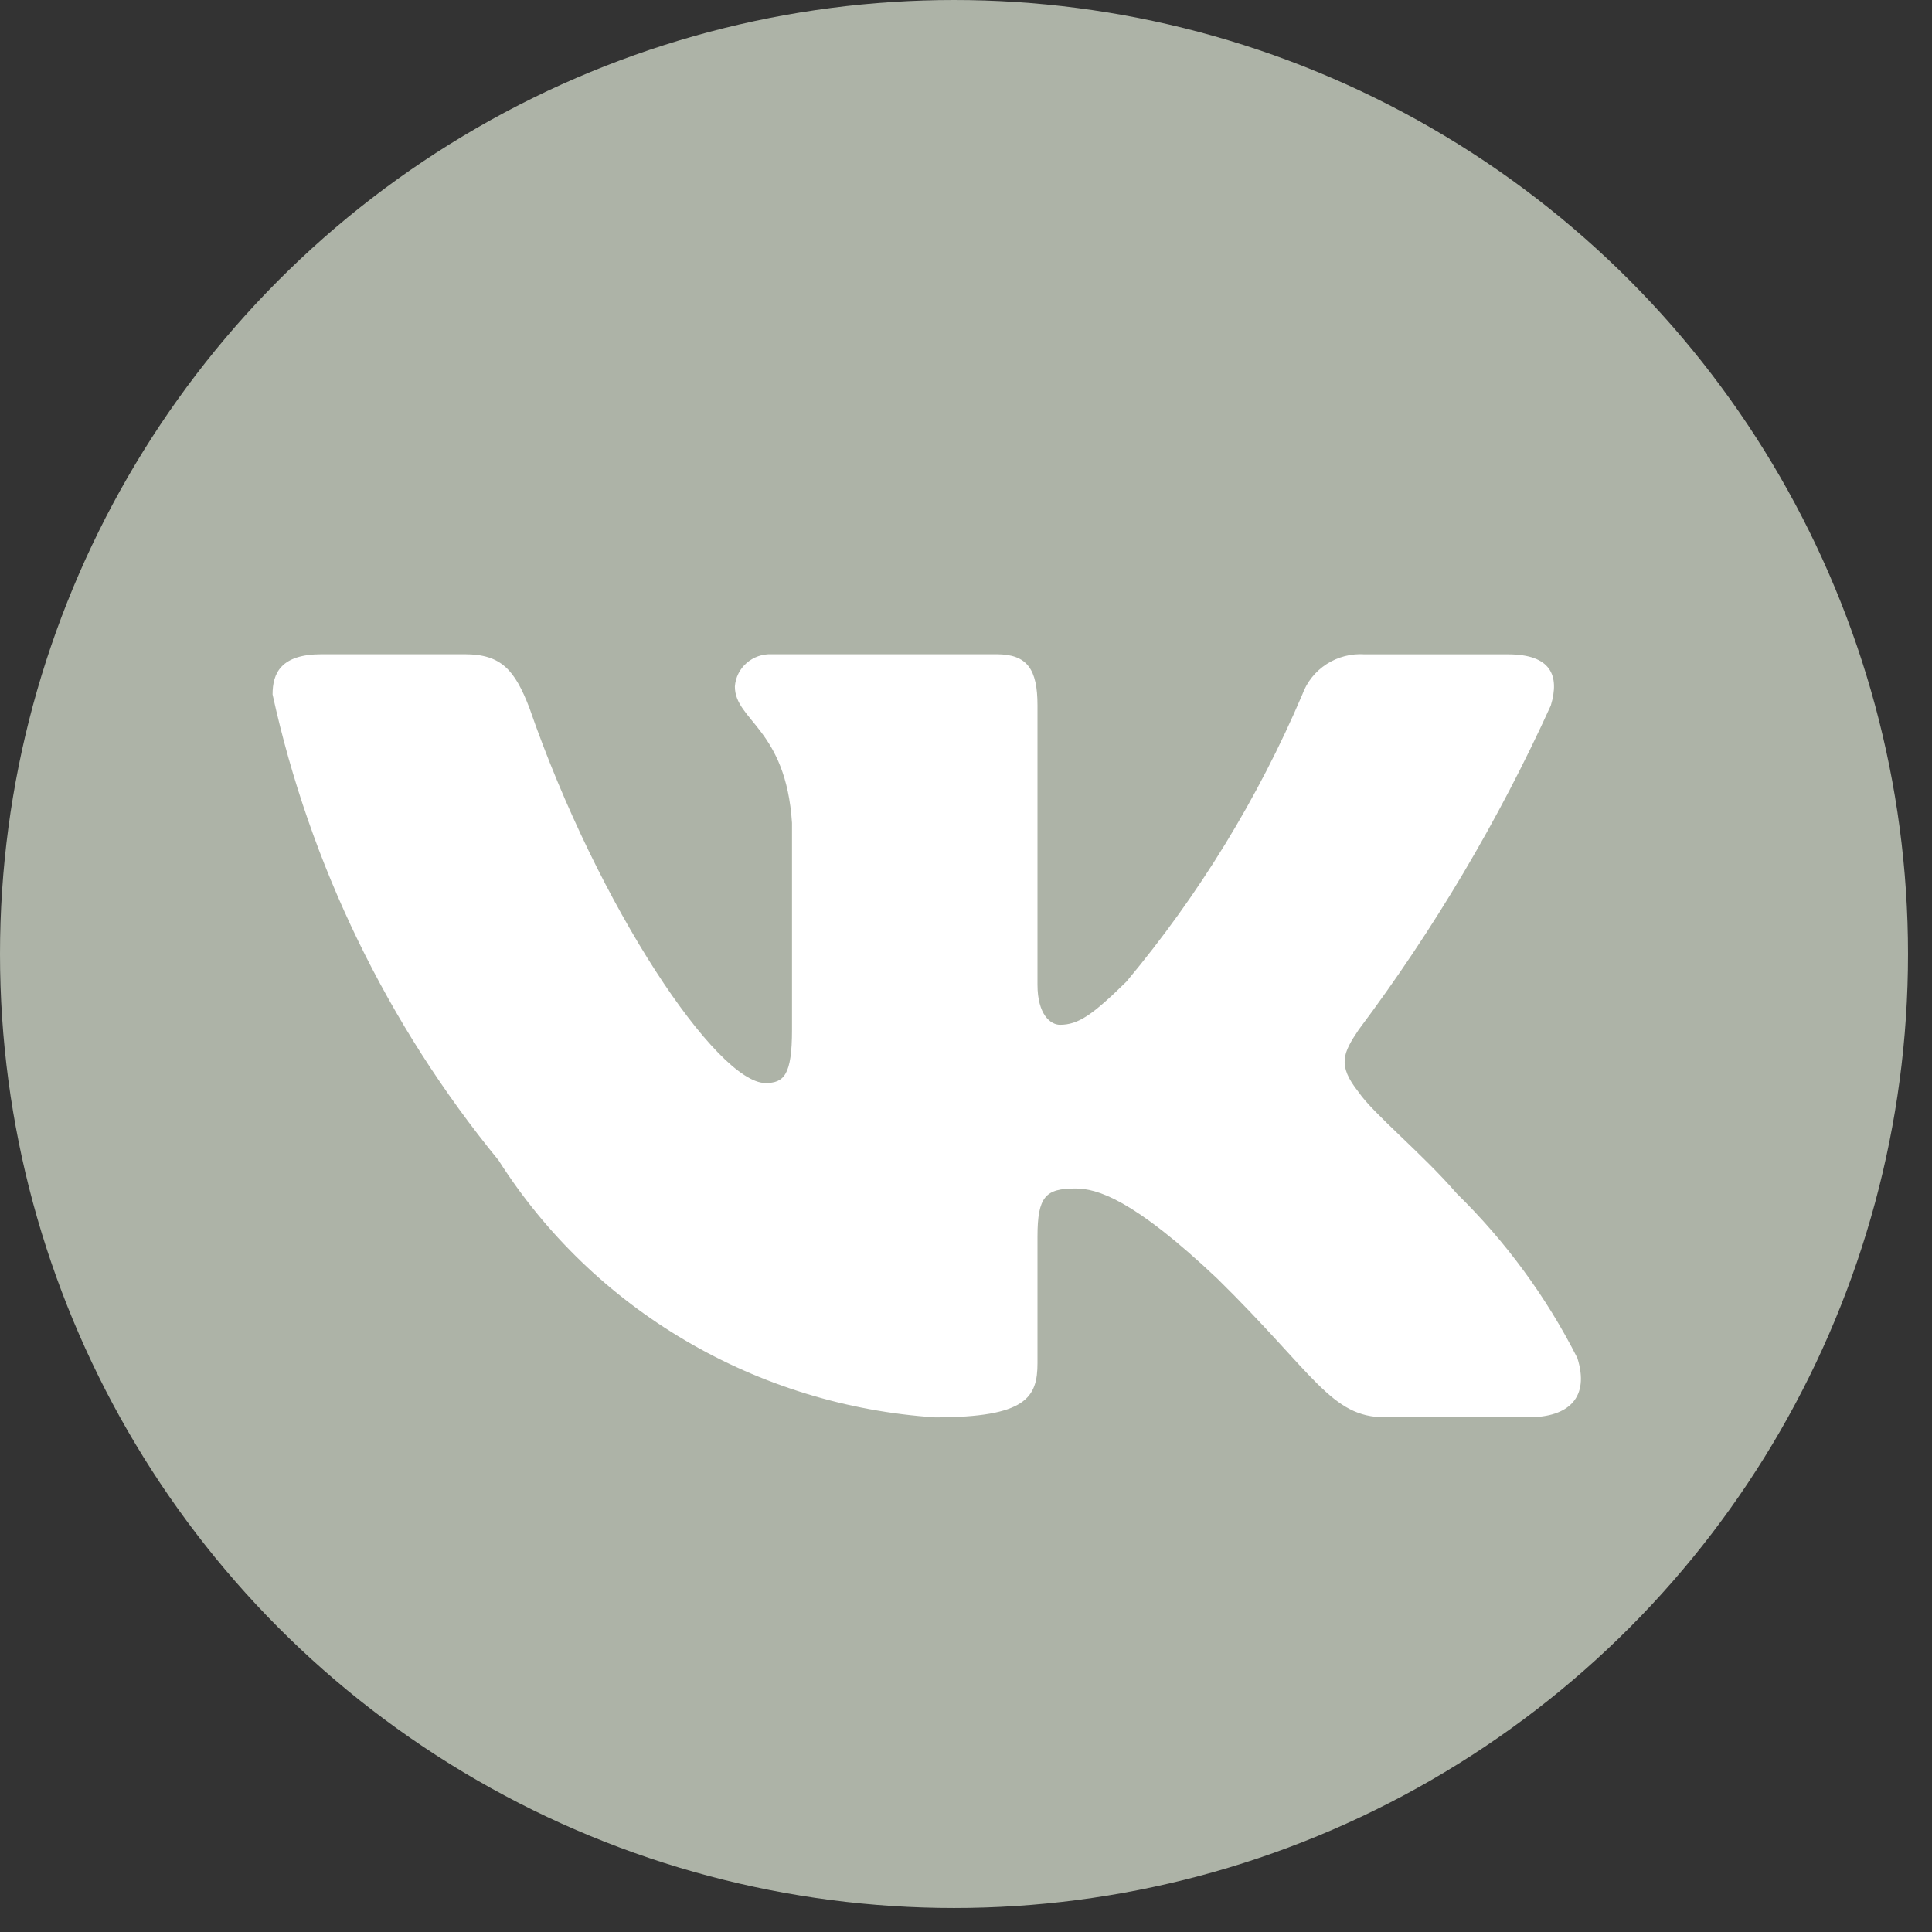
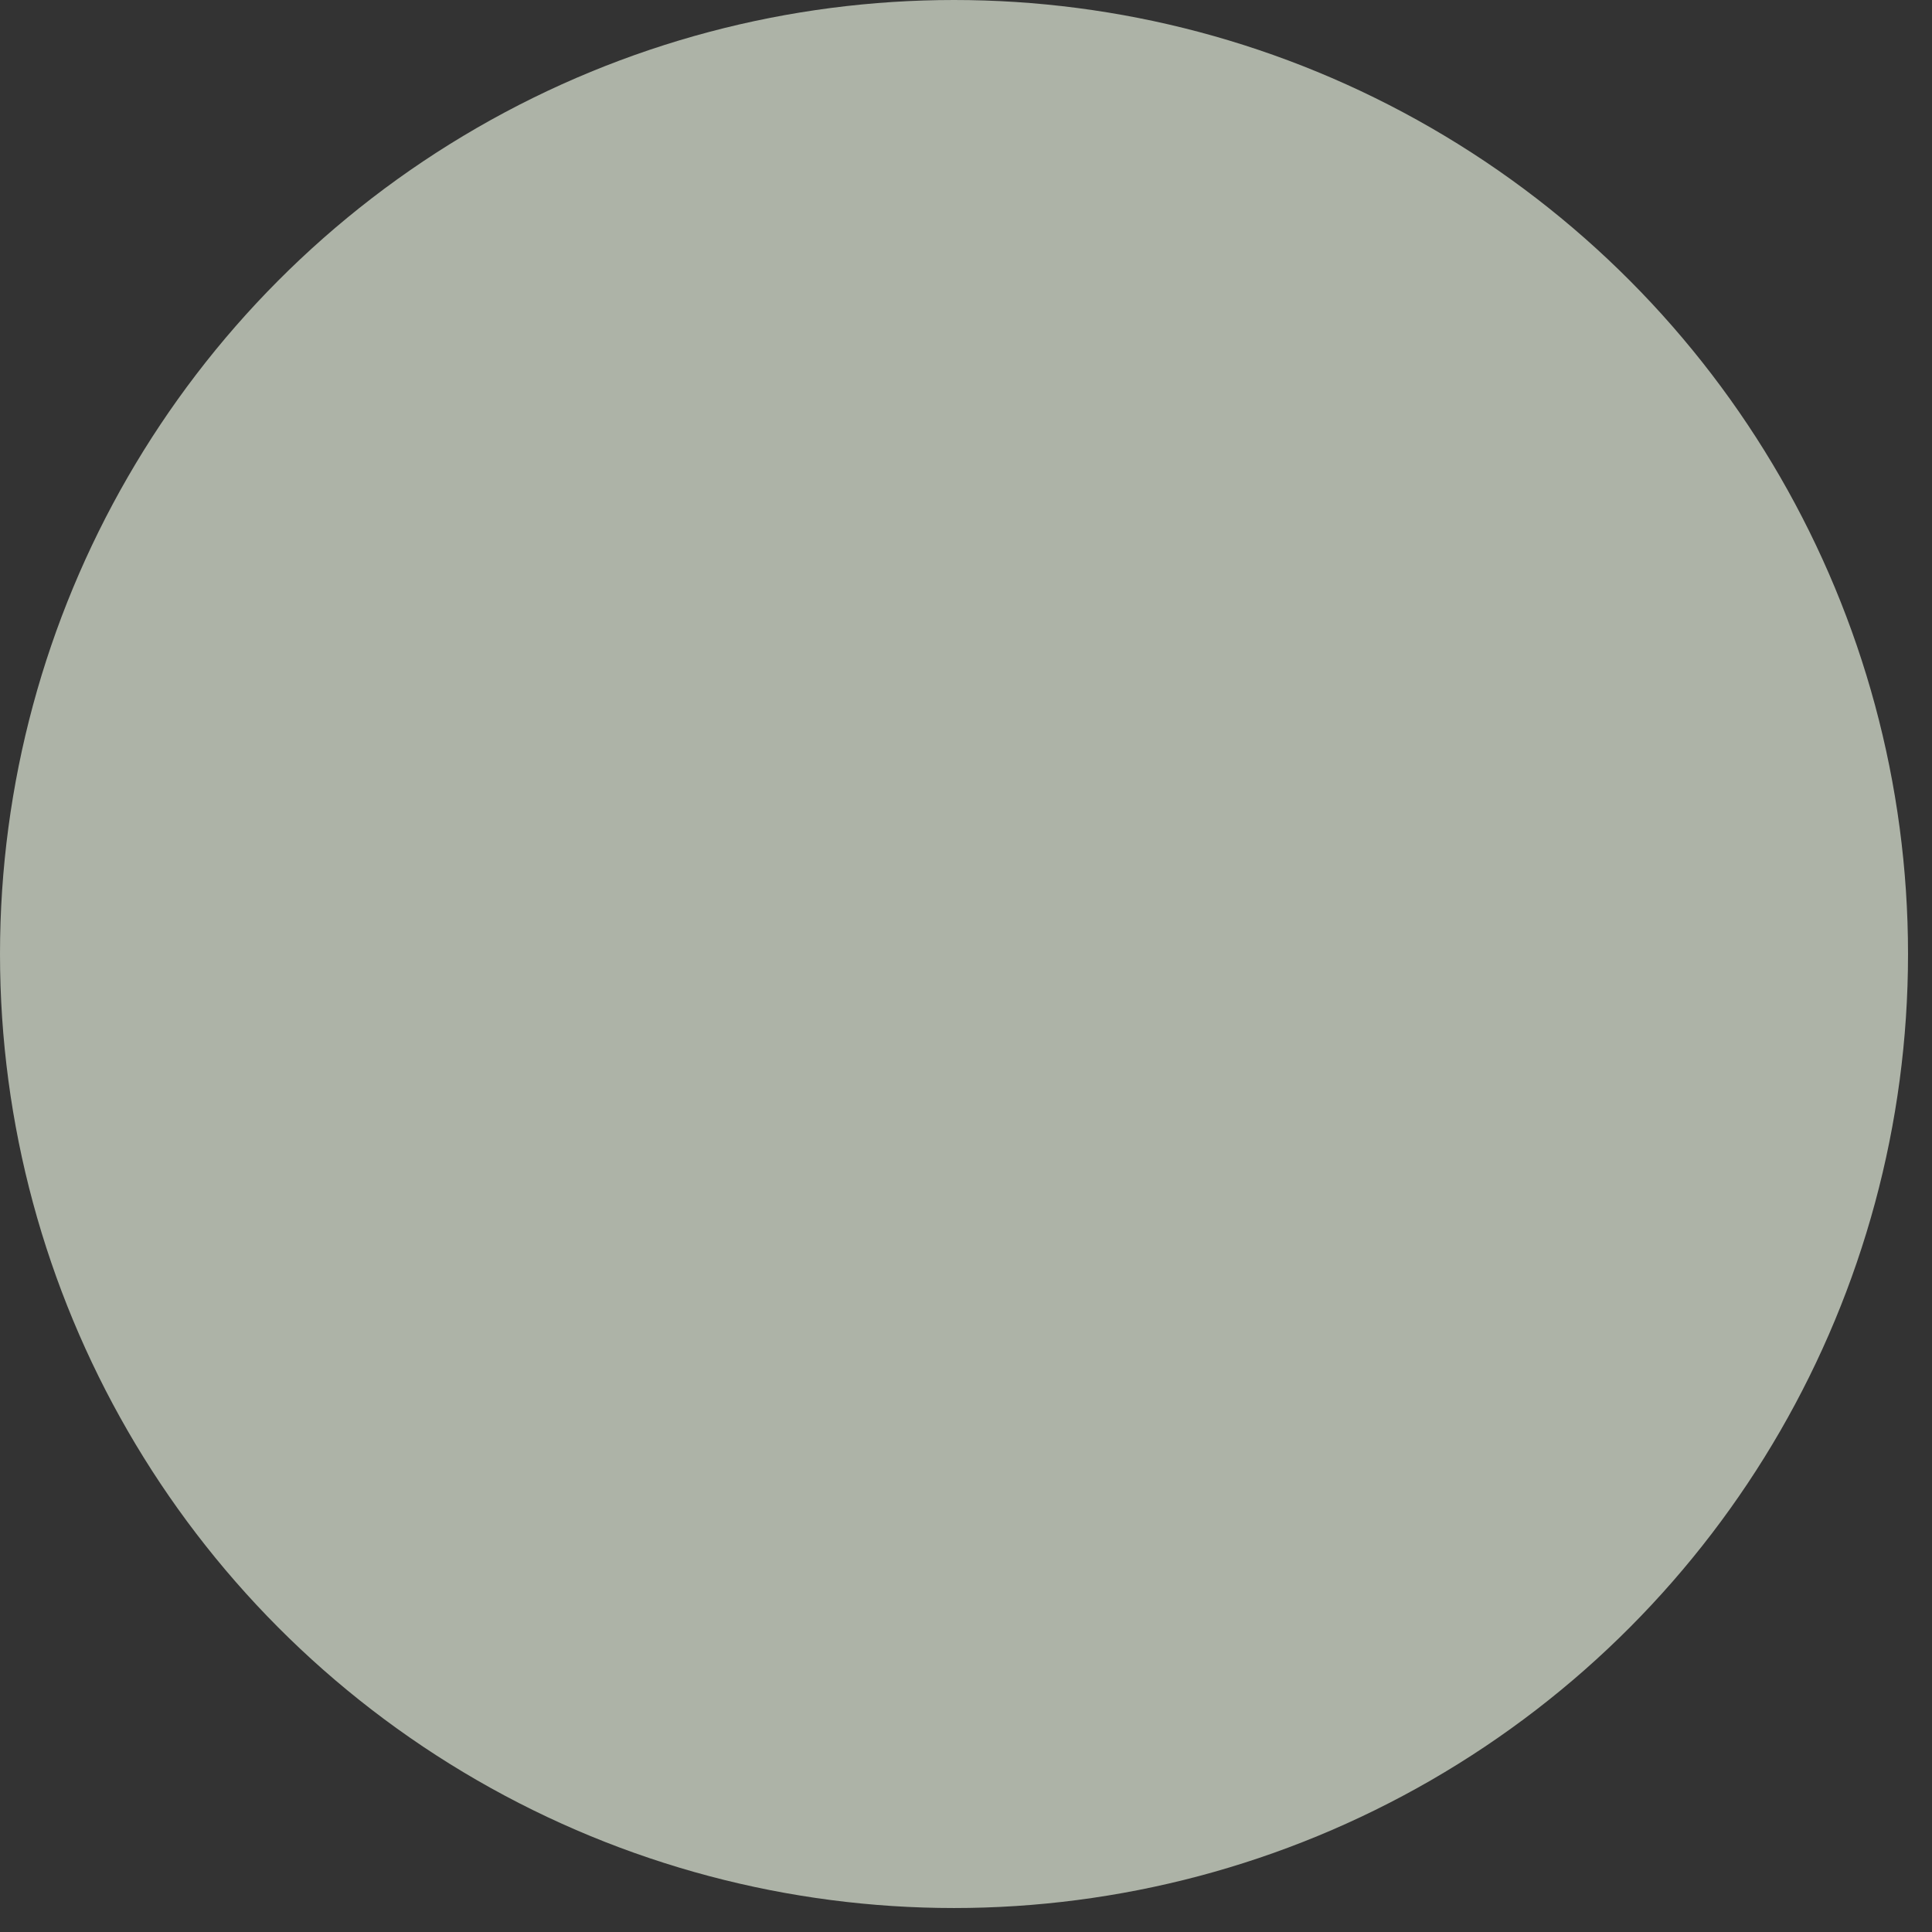
<svg xmlns="http://www.w3.org/2000/svg" width="49" height="49" viewBox="0 0 49 49" fill="none">
  <rect x="0" y="0" width="49" height="49" fill="#333333" stroke="none" />
  <circle cx="24.196" cy="24.196" r="24.196" fill="#ADB3A7" />
-   <path d="M38.761 35.946H35.129C33.755 35.946 33.341 34.853 30.878 32.433C28.725 30.396 27.816 30.143 27.272 30.143C26.519 30.143 26.313 30.346 26.313 31.364V34.572C26.313 35.44 26.027 35.948 23.718 35.948C21.479 35.8 19.307 35.132 17.381 33.998C15.456 32.865 13.833 31.299 12.645 29.429C9.824 25.981 7.862 21.936 6.913 17.613C6.913 17.078 7.12 16.593 8.158 16.593H11.788C12.721 16.593 13.057 17.002 13.423 17.944C15.186 23.038 18.193 27.468 19.415 27.468C19.883 27.468 20.087 27.265 20.087 26.119V20.872C19.932 18.479 18.638 18.277 18.638 17.411C18.654 17.183 18.76 16.969 18.934 16.817C19.108 16.664 19.336 16.584 19.569 16.593H25.275C26.055 16.593 26.313 16.975 26.313 17.891V24.973C26.313 25.738 26.648 25.991 26.883 25.991C27.351 25.991 27.711 25.738 28.569 24.896C30.409 22.694 31.912 20.239 33.031 17.611C33.145 17.296 33.362 17.026 33.647 16.842C33.932 16.659 34.271 16.572 34.612 16.595H38.243C39.332 16.595 39.563 17.13 39.332 17.893C38.011 20.798 36.377 23.556 34.457 26.119C34.066 26.705 33.909 27.01 34.457 27.698C34.817 28.233 36.091 29.277 36.946 30.27C38.191 31.489 39.224 32.899 40.006 34.444C40.318 35.438 39.797 35.946 38.761 35.946Z" fill="white" />
</svg>